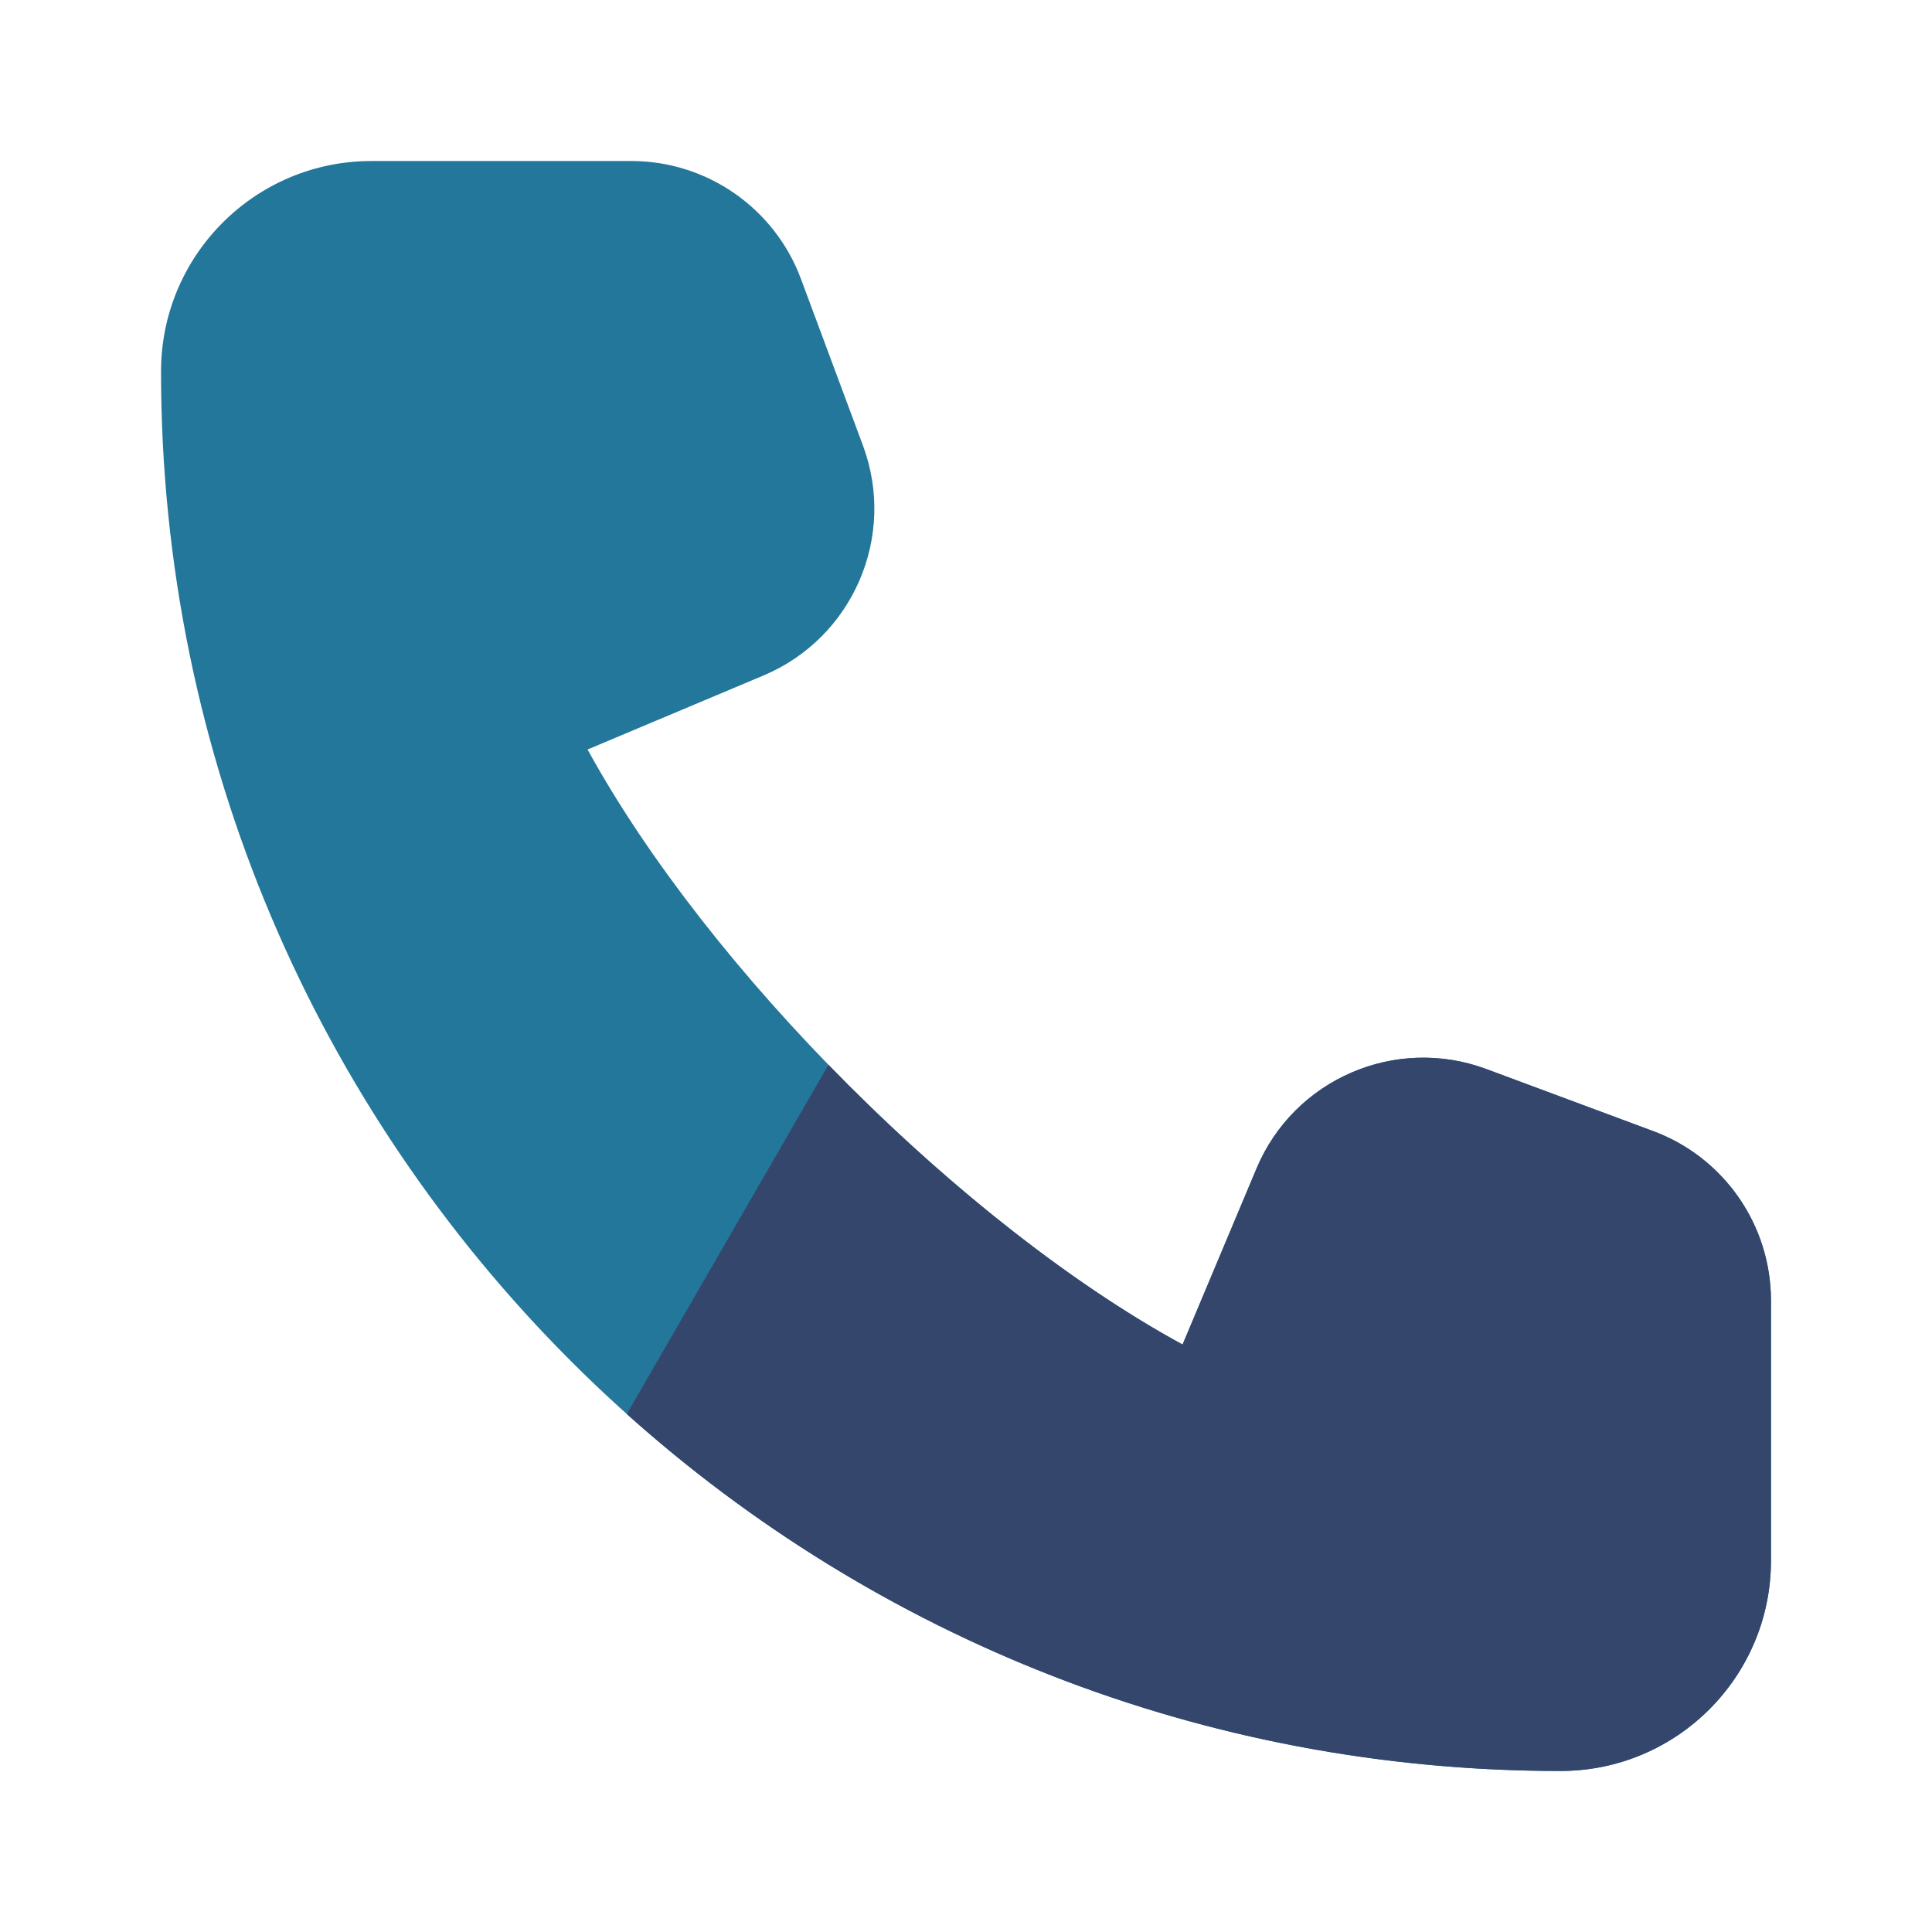
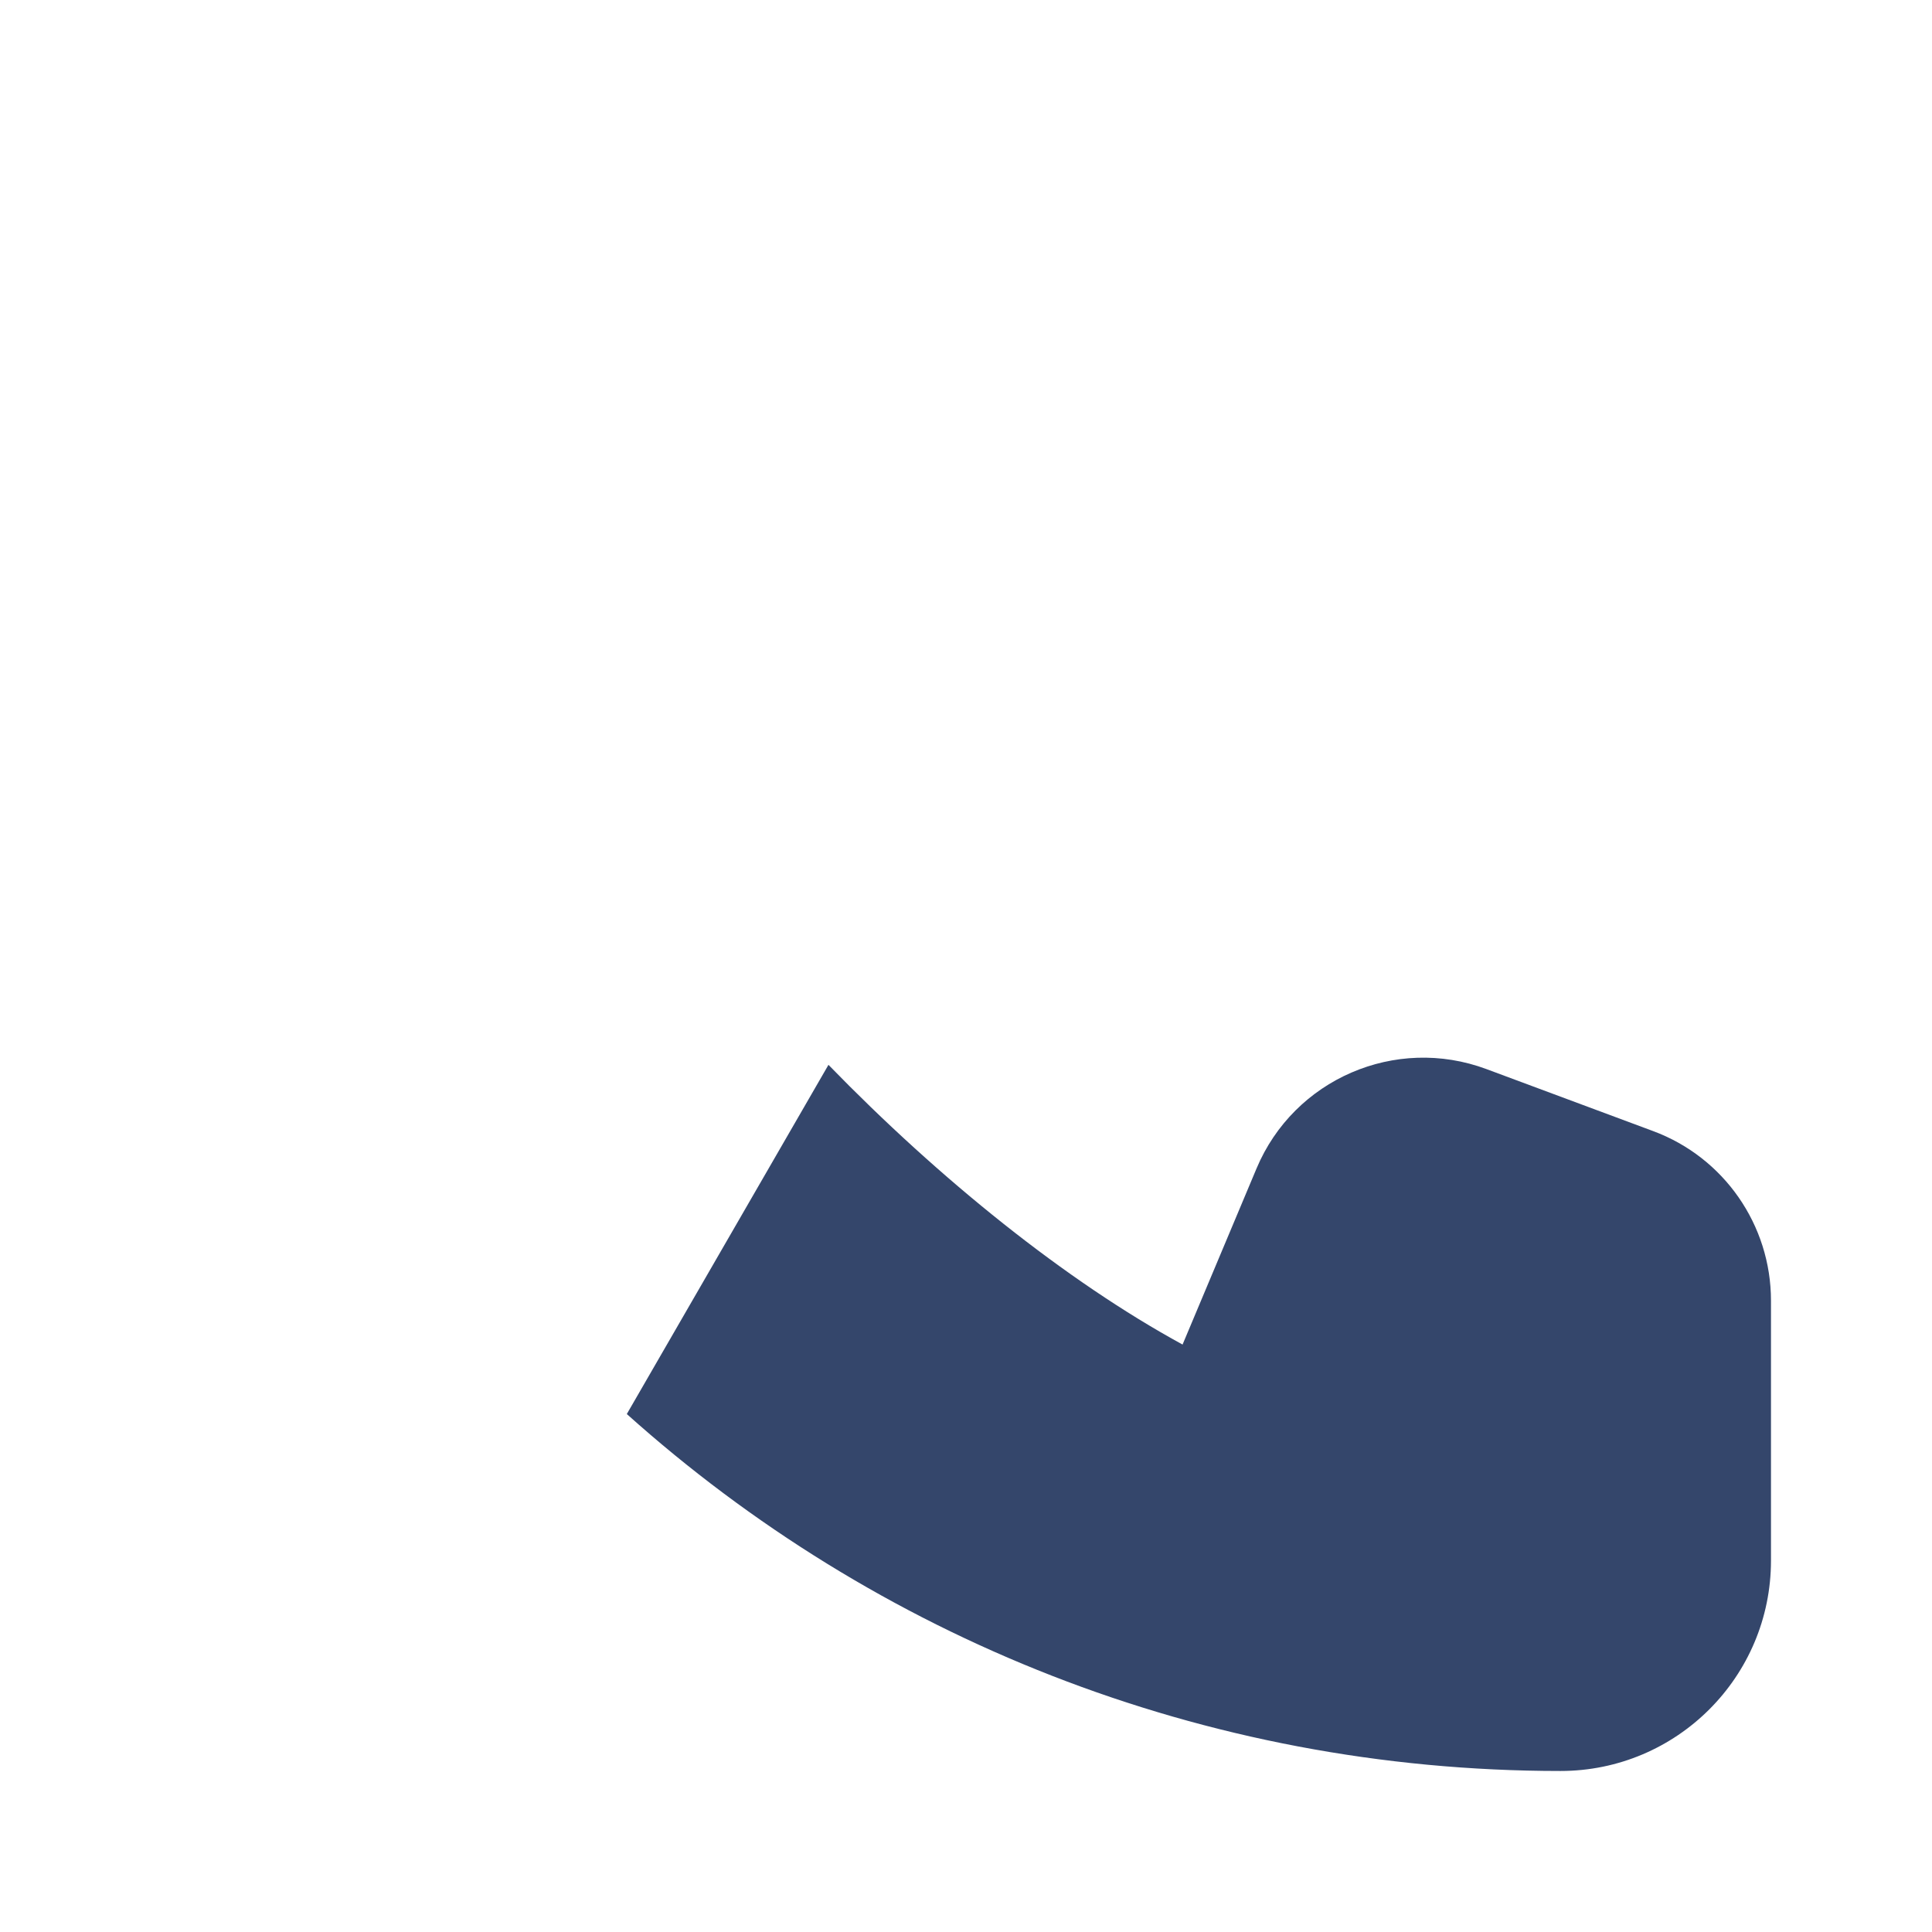
<svg xmlns="http://www.w3.org/2000/svg" width="32" height="32" viewBox="0 0 32 32">
  <g fill="none" fill-rule="evenodd">
-     <path fill="#23779A" d="M24.619,17.707 C23.114,17.147 21.433,17.873 20.812,19.354 L19.587,22.27 C15.955,20.289 11.73,16.06 9.732,12.414 L12.646,11.188 C14.126,10.565 14.853,8.887 14.294,7.381 L13.266,4.619 C12.829,3.446 11.709,2.667 10.457,2.667 L6.152,2.667 C4.227,2.667 2.667,4.228 2.667,6.153 C2.667,18.955 13.044,29.333 25.847,29.333 C27.772,29.333 29.333,27.773 29.333,25.848 L29.333,21.543 C29.333,20.29 28.554,19.169 27.38,18.734 L24.619,17.707 Z" />
    <path fill="#34466B" fill-rule="nonzero" d="M10.382,23.421 C14.484,27.098 19.904,29.333 25.847,29.333 C27.772,29.333 29.333,27.773 29.333,25.848 L29.333,21.543 C29.333,20.29 28.554,19.169 27.38,18.734 L24.619,17.707 C23.114,17.147 21.433,17.873 20.812,19.354 L19.587,22.27 C17.658,21.218 15.563,19.532 13.722,17.637 L10.382,23.421 Z" />
  </g>
</svg>